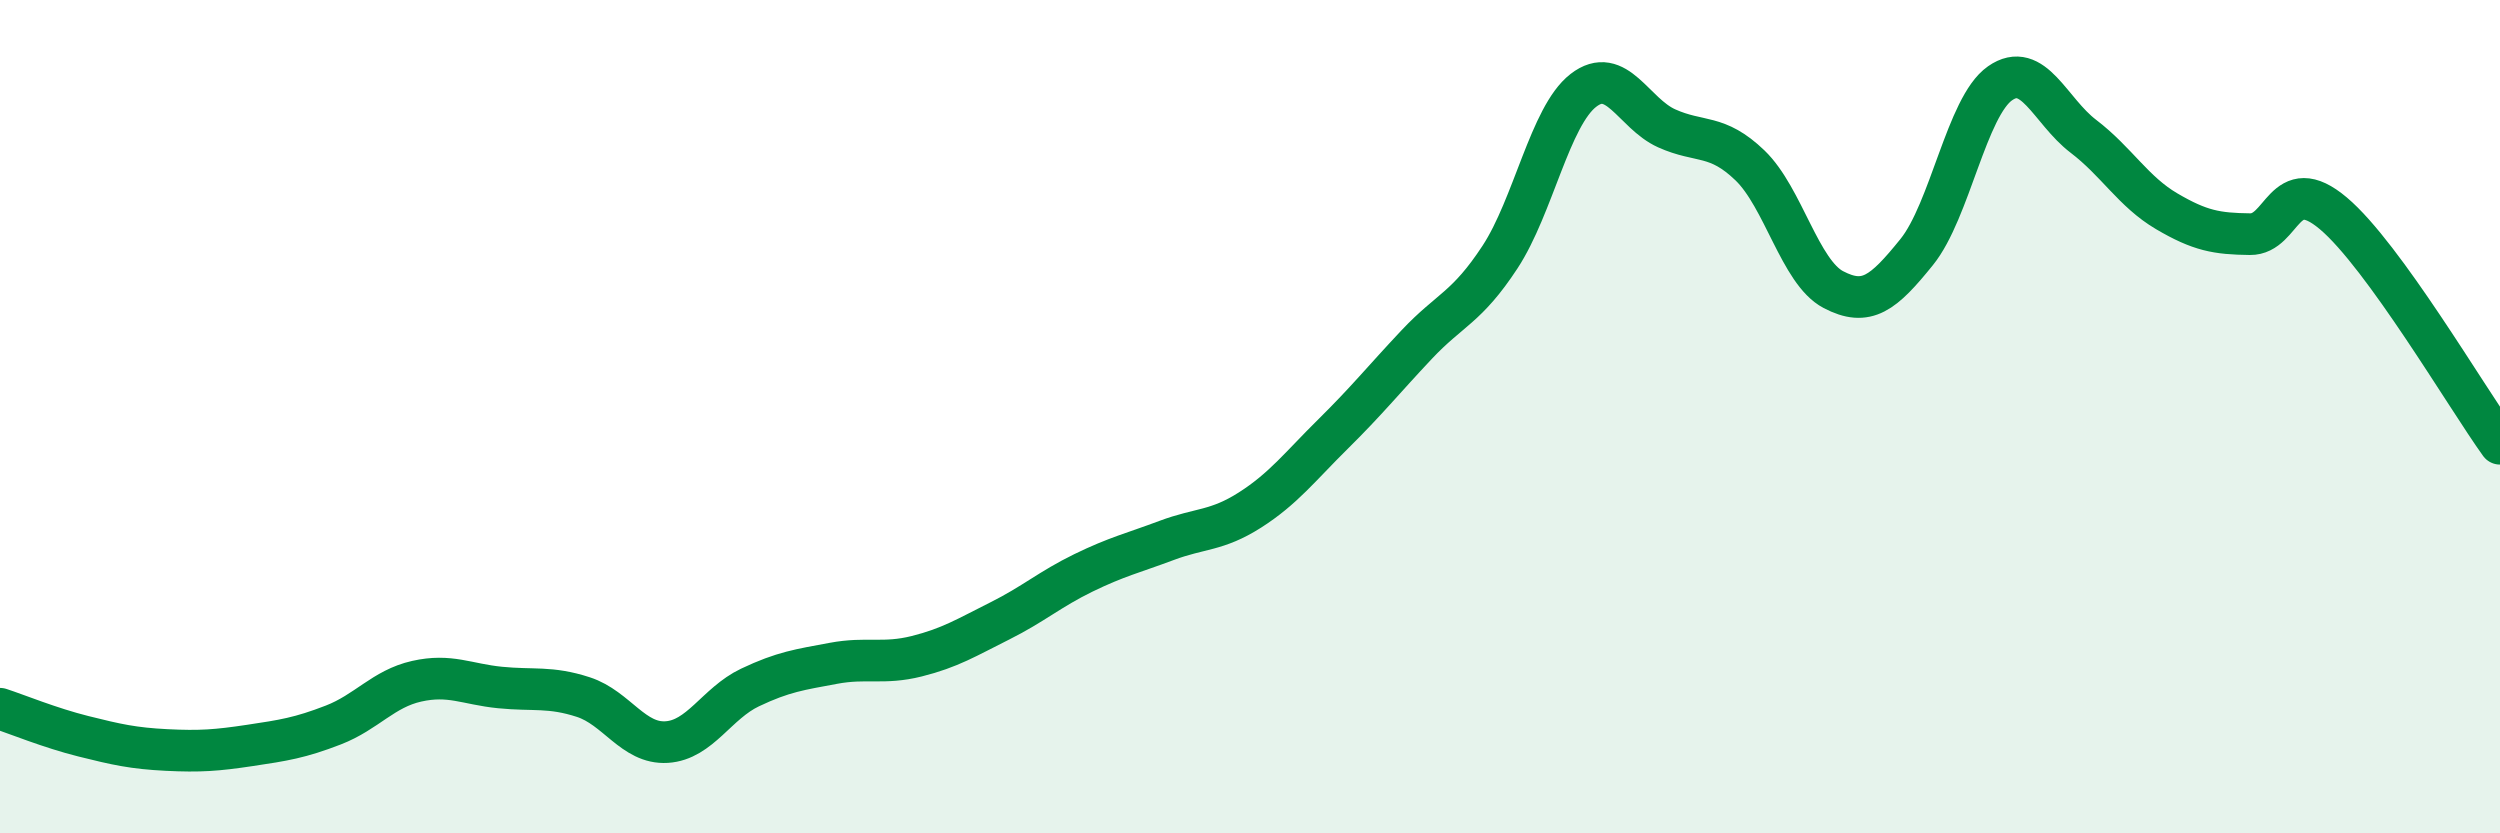
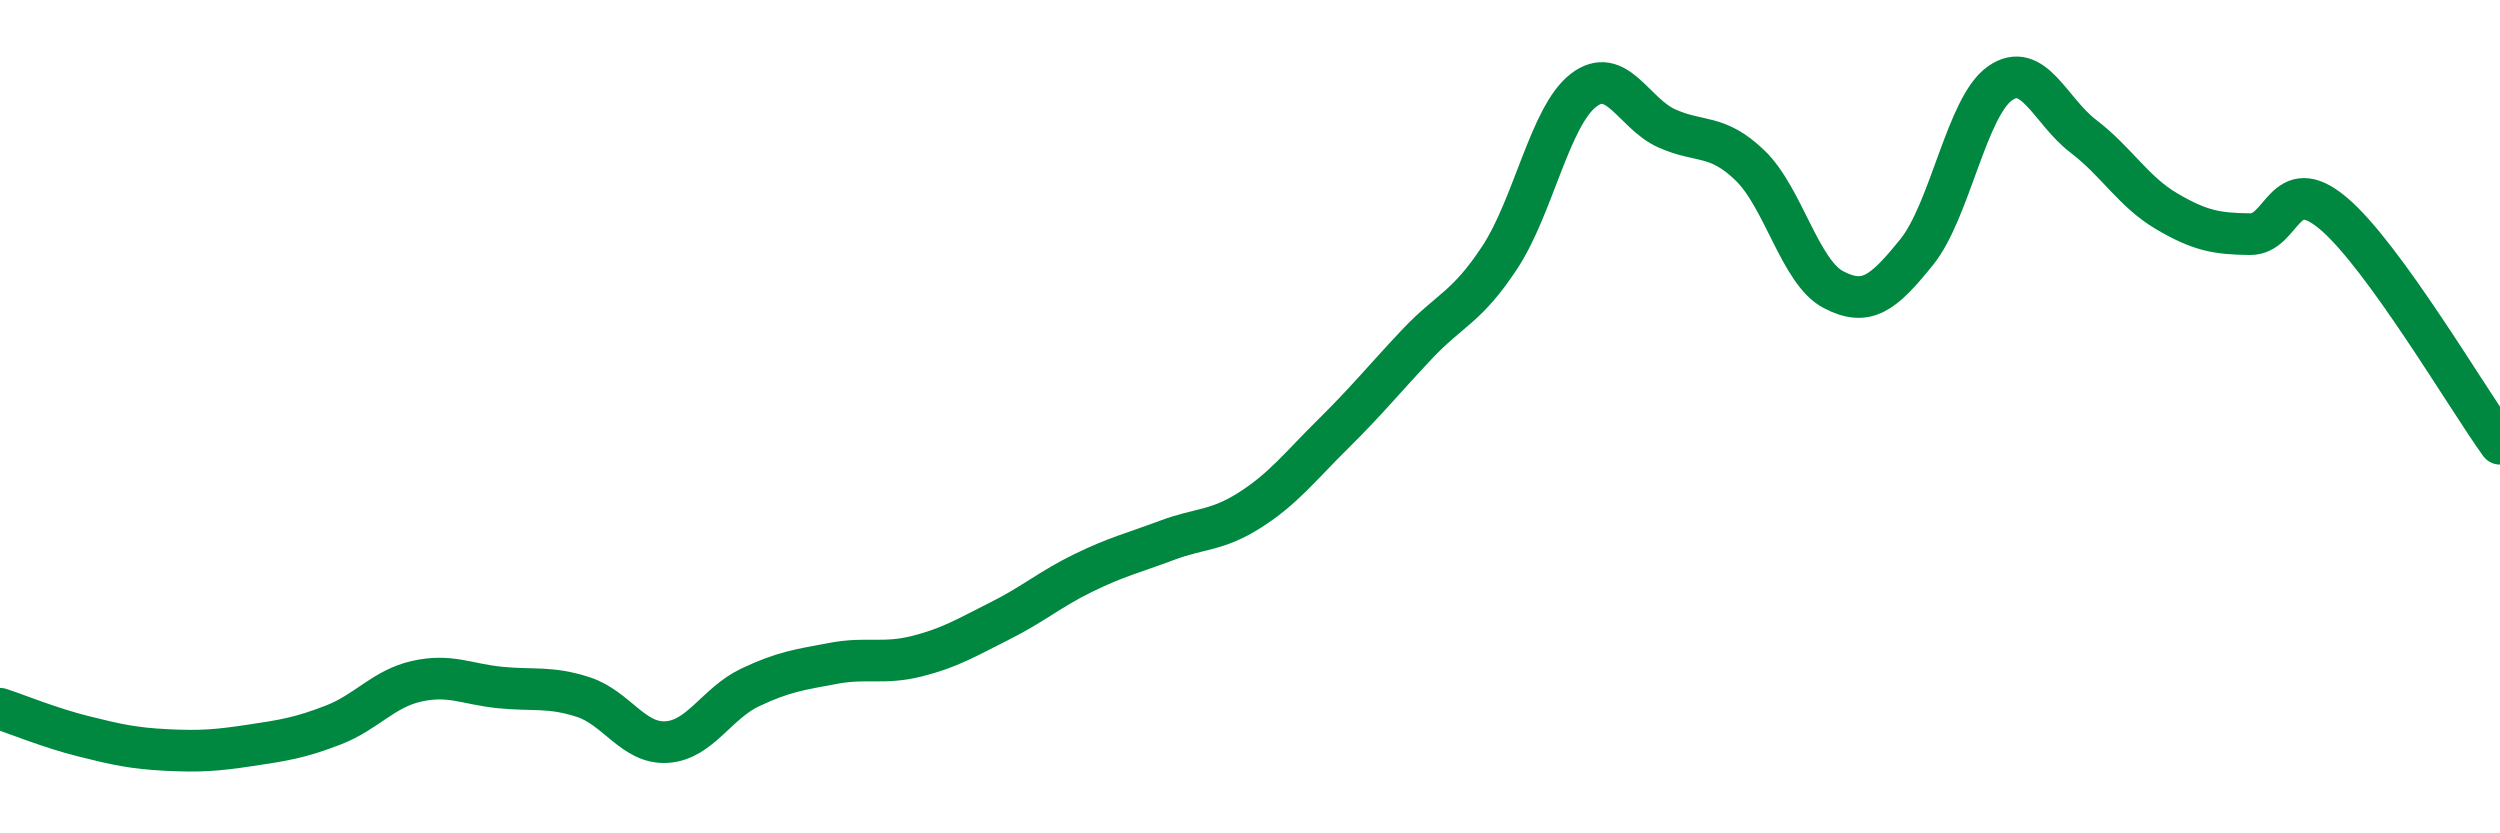
<svg xmlns="http://www.w3.org/2000/svg" width="60" height="20" viewBox="0 0 60 20">
-   <path d="M 0,17.01 C 0.4,17.14 1.2,17.47 2,17.67 C 2.8,17.87 3.2,17.96 4,18 C 4.8,18.04 5.2,18.01 6,17.89 C 6.8,17.77 7.2,17.71 8,17.4 C 8.8,17.09 9.2,16.53 10,16.35 C 10.8,16.17 11.2,16.42 12,16.5 C 12.8,16.58 13.2,16.47 14,16.73 C 14.8,16.99 15.2,17.86 16,17.81 C 16.8,17.76 17.2,16.88 18,16.5 C 18.8,16.12 19.2,16.07 20,15.92 C 20.8,15.77 21.2,15.95 22,15.75 C 22.8,15.55 23.2,15.3 24,14.9 C 24.8,14.5 25.2,14.14 26,13.75 C 26.8,13.36 27.2,13.27 28,12.97 C 28.8,12.67 29.2,12.75 30,12.24 C 30.8,11.73 31.2,11.2 32,10.41 C 32.8,9.62 33.2,9.12 34,8.27 C 34.8,7.42 35.2,7.39 36,6.17 C 36.8,4.95 37.2,2.79 38,2.17 C 38.8,1.55 39.2,2.72 40,3.08 C 40.8,3.44 41.2,3.2 42,3.97 C 42.8,4.74 43.2,6.53 44,6.95 C 44.8,7.37 45.2,7.04 46,6.05 C 46.8,5.06 47.2,2.56 48,2 C 48.8,1.44 49.2,2.66 50,3.27 C 50.8,3.88 51.2,4.6 52,5.07 C 52.8,5.54 53.2,5.61 54,5.62 C 54.8,5.63 54.8,4.11 56,5.12 C 57.2,6.13 59.2,9.54 60,10.65L60 20L0 20Z" fill="#008740" opacity="0.1" stroke-linecap="round" stroke-linejoin="round" />
  <path d="M 0,17.01 C 0.4,17.14 1.2,17.47 2,17.67 C 2.8,17.87 3.2,17.96 4,18 C 4.8,18.04 5.2,18.01 6,17.89 C 6.8,17.77 7.2,17.71 8,17.4 C 8.8,17.09 9.2,16.53 10,16.35 C 10.8,16.17 11.2,16.42 12,16.5 C 12.8,16.58 13.2,16.47 14,16.73 C 14.8,16.99 15.2,17.86 16,17.81 C 16.8,17.76 17.2,16.88 18,16.5 C 18.8,16.12 19.2,16.07 20,15.92 C 20.8,15.77 21.2,15.95 22,15.75 C 22.8,15.55 23.2,15.3 24,14.9 C 24.8,14.5 25.2,14.14 26,13.75 C 26.8,13.36 27.2,13.27 28,12.97 C 28.8,12.67 29.2,12.75 30,12.24 C 30.8,11.73 31.2,11.2 32,10.41 C 32.8,9.62 33.2,9.12 34,8.27 C 34.8,7.42 35.2,7.39 36,6.17 C 36.8,4.95 37.2,2.79 38,2.17 C 38.8,1.55 39.2,2.72 40,3.08 C 40.8,3.44 41.2,3.2 42,3.97 C 42.8,4.74 43.2,6.53 44,6.95 C 44.8,7.37 45.2,7.04 46,6.05 C 46.8,5.06 47.2,2.56 48,2 C 48.8,1.44 49.2,2.66 50,3.27 C 50.8,3.88 51.2,4.6 52,5.07 C 52.8,5.54 53.2,5.61 54,5.62 C 54.8,5.63 54.8,4.11 56,5.12 C 57.2,6.13 59.2,9.54 60,10.65" stroke="#008740" stroke-width="1" fill="none" stroke-linecap="round" stroke-linejoin="round" />
</svg>